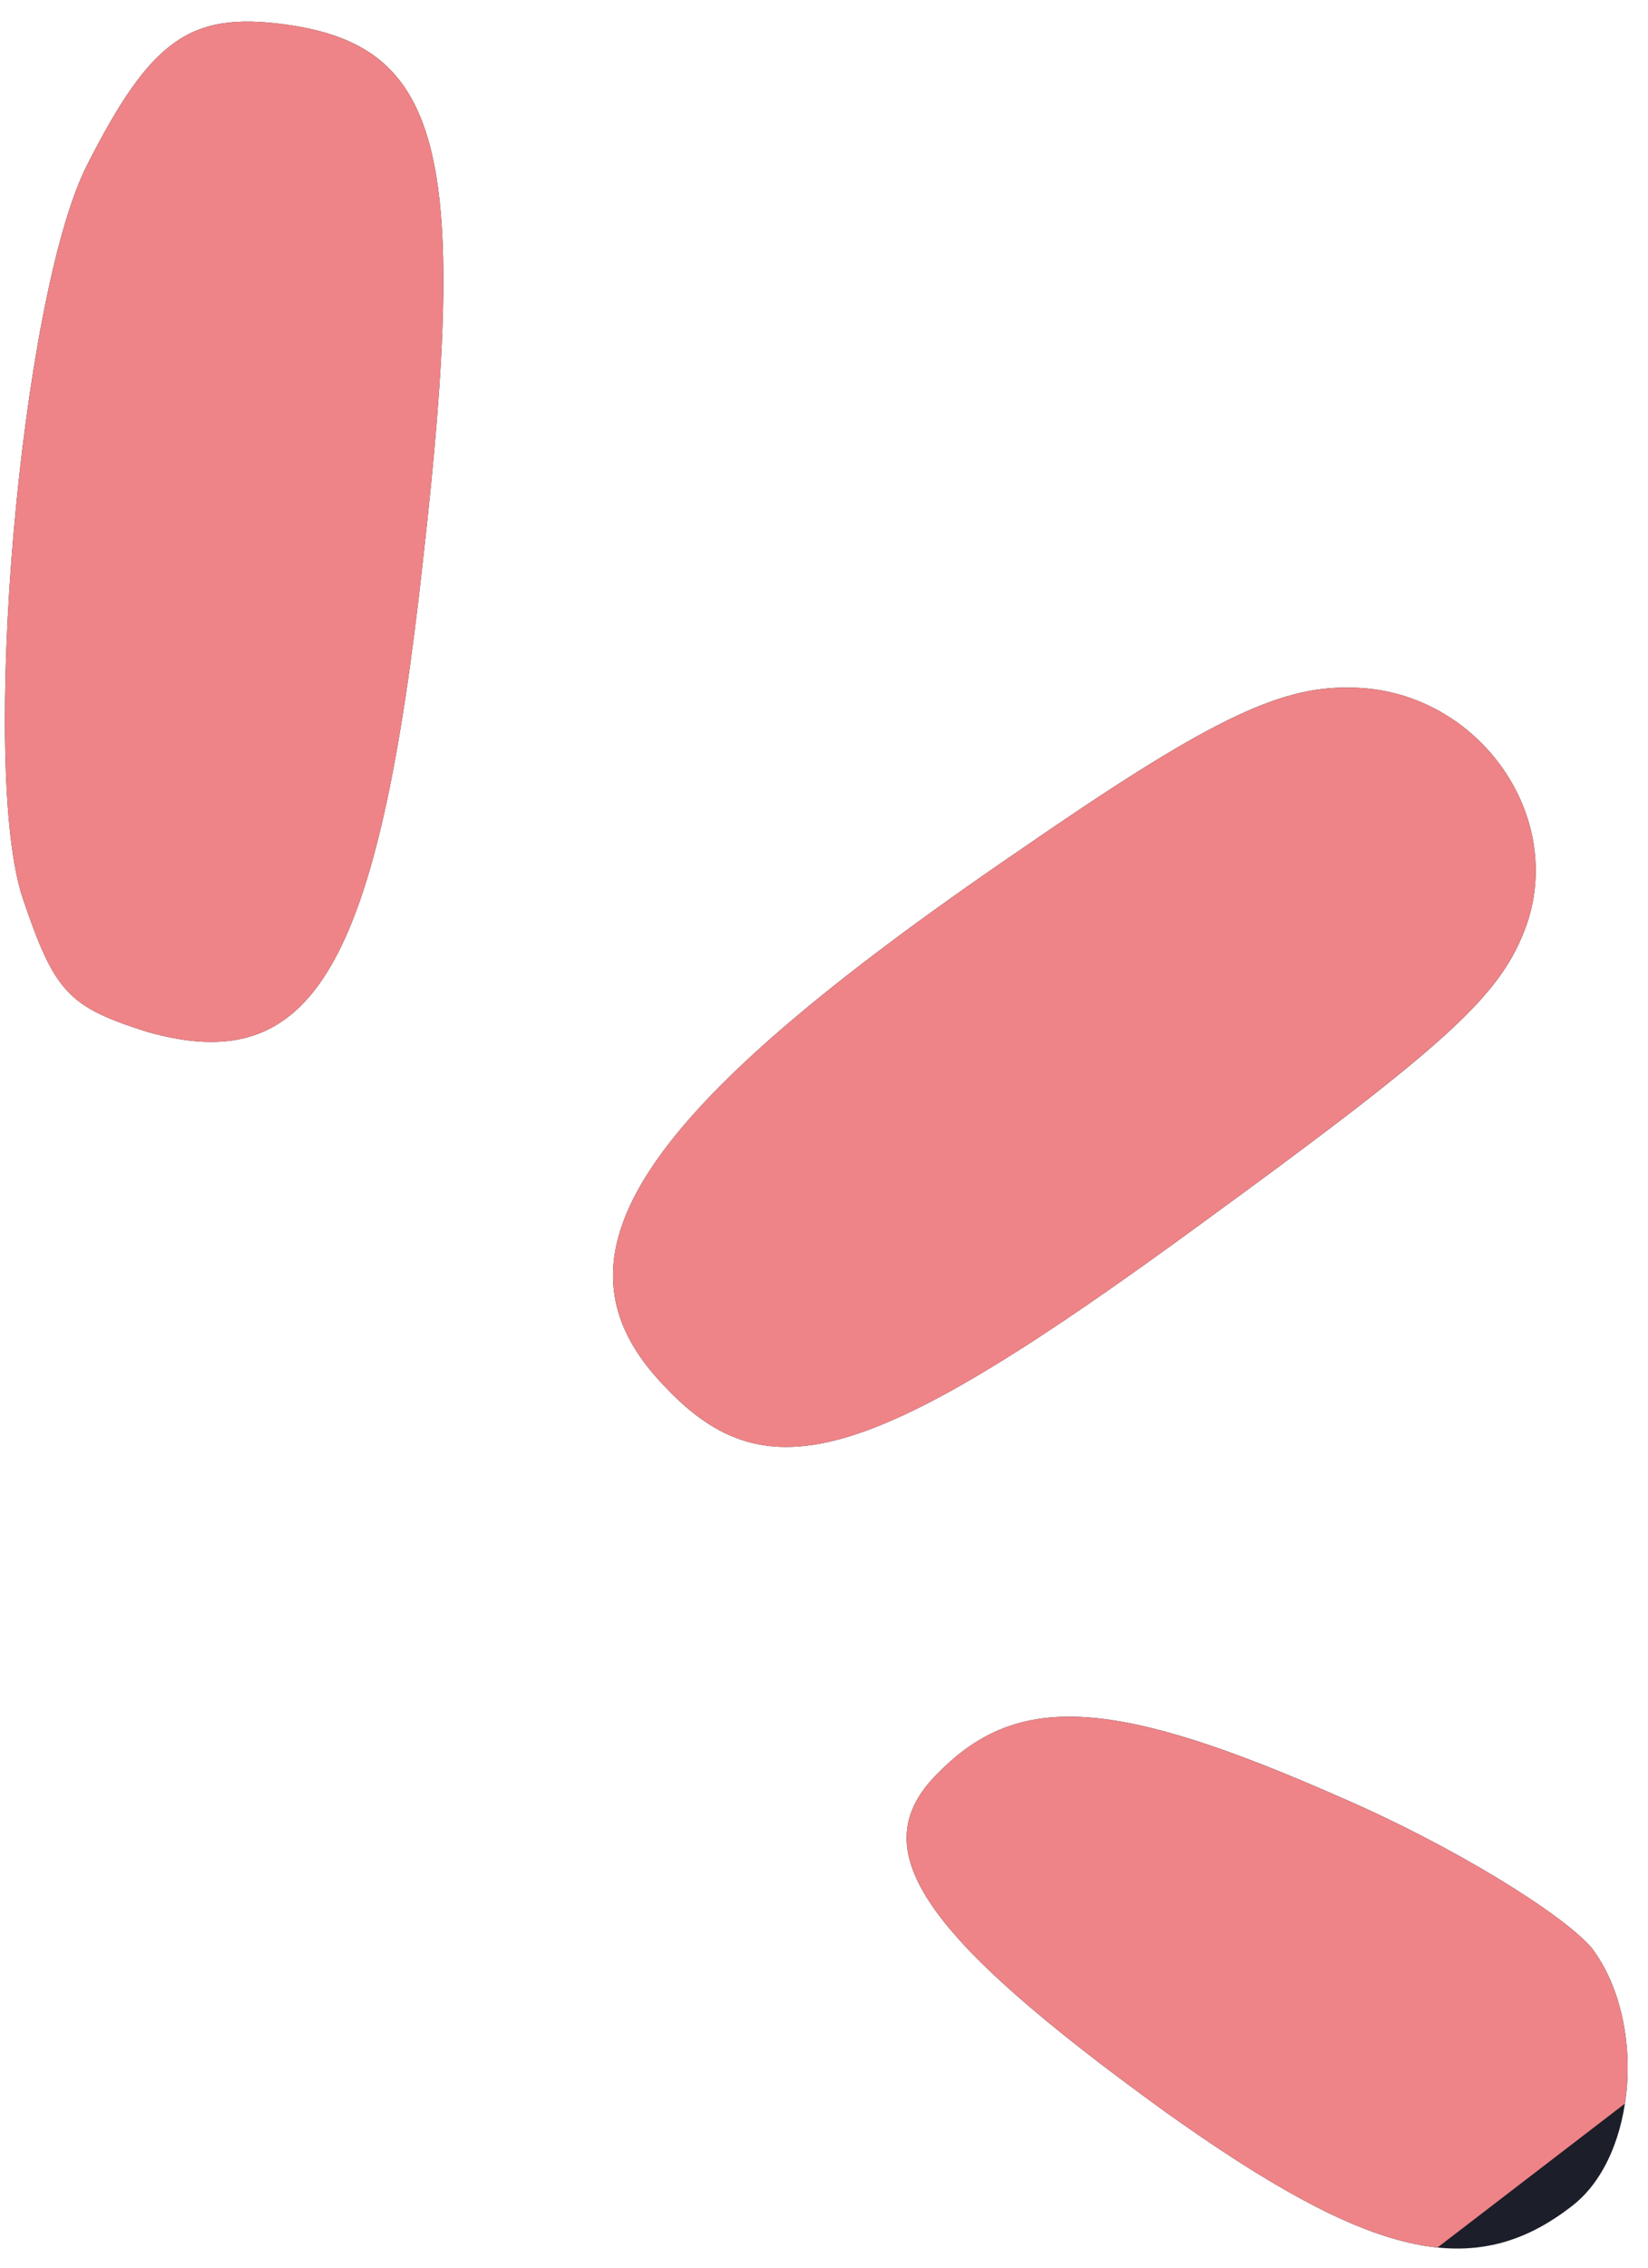
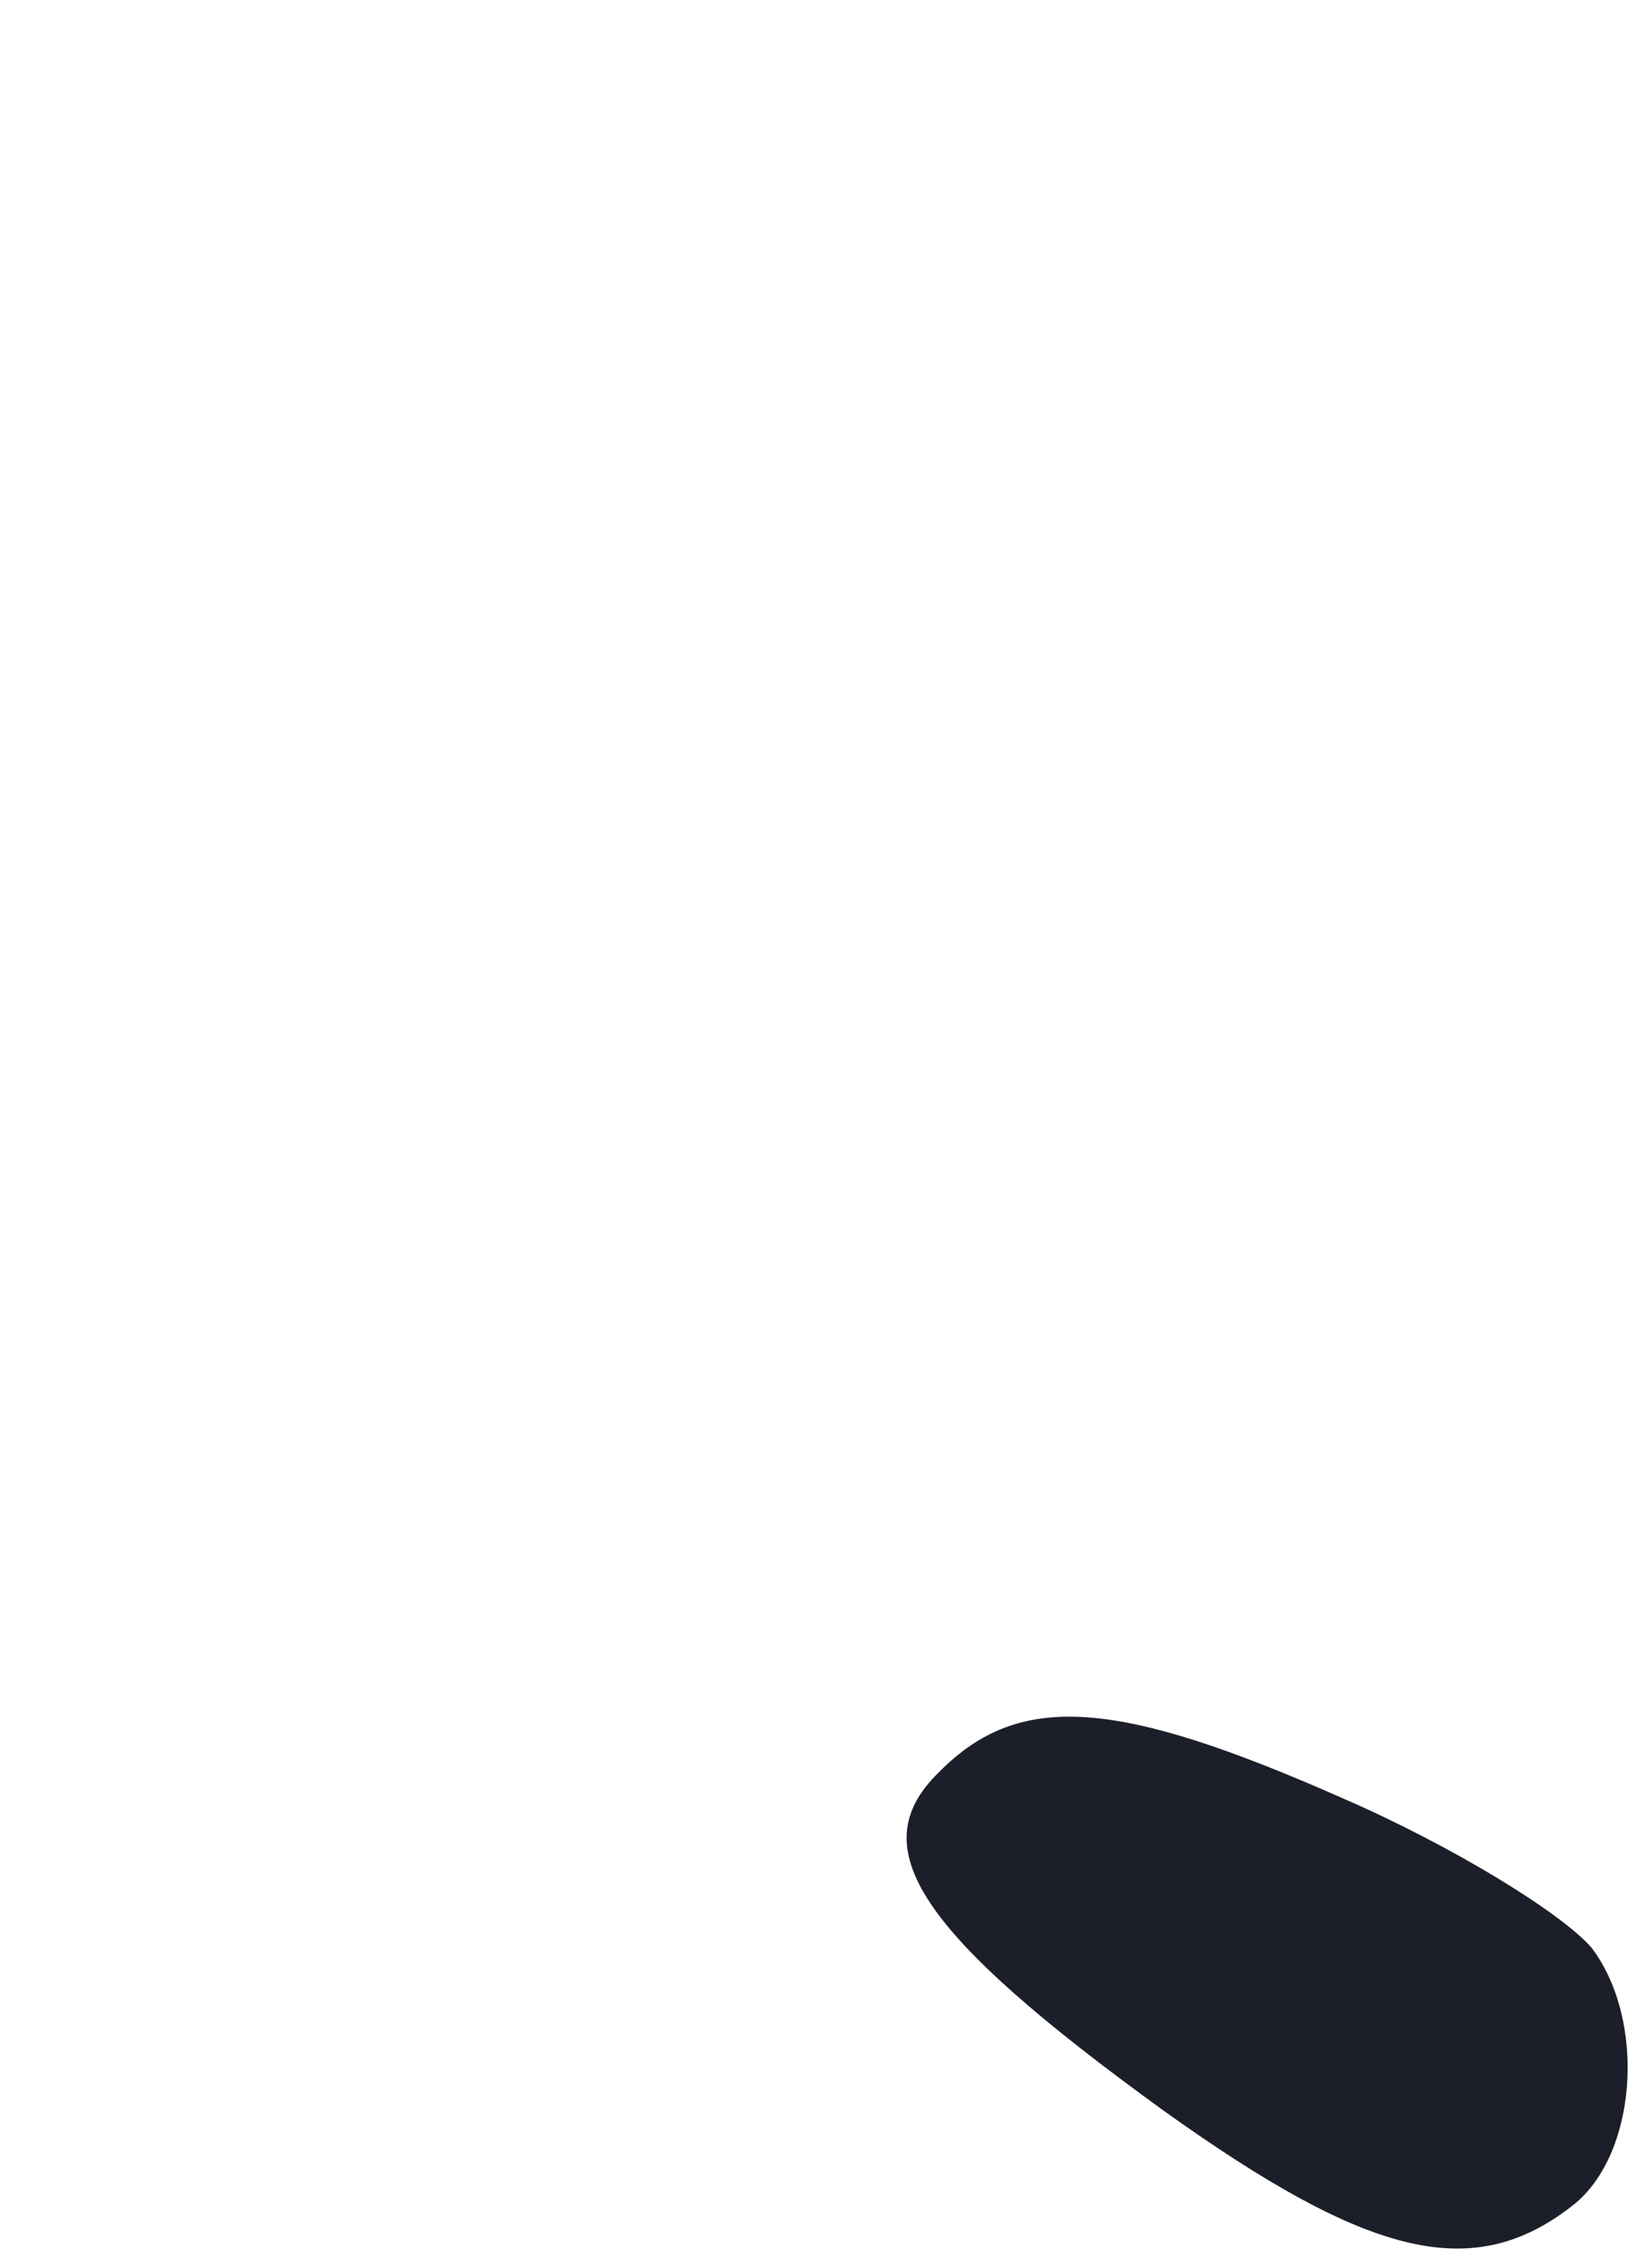
<svg xmlns="http://www.w3.org/2000/svg" width="16" height="22" viewBox="0 0 16 22" fill="none">
-   <path fill-rule="evenodd" clip-rule="evenodd" d="M13.106 6.671C12.411 6.656 11.709 6.999 9.884 8.259C6.173 10.793 5.239 12.195 6.452 13.449C7.456 14.516 8.462 14.215 11.665 11.87C14.099 10.097 14.582 9.646 14.824 8.965C15.198 7.865 14.305 6.674 13.106 6.671Z" fill="#1C1E29" />
-   <path fill-rule="evenodd" clip-rule="evenodd" d="M2.761 0.236C1.848 0.114 1.465 0.379 0.844 1.604C0.195 2.885 -0.199 7.471 0.222 8.718C0.531 9.632 0.667 9.769 1.43 10.011C3.035 10.465 3.675 9.401 4.109 5.414C4.559 1.45 4.282 0.441 2.761 0.236Z" fill="#1C1E29" />
  <path fill-rule="evenodd" clip-rule="evenodd" d="M13.031 17.444C10.833 16.473 9.893 16.407 9.115 17.194C8.364 17.925 8.916 18.754 11.306 20.483C13.291 21.9 14.303 22.156 15.272 21.394C15.896 20.903 15.985 19.606 15.456 18.901C15.17 18.564 14.094 17.904 13.031 17.444Z" fill="#1C1E29" />
-   <path d="M11.306 20.483C8.916 18.753 8.364 17.925 9.115 17.194C9.893 16.407 10.833 16.474 13.03 17.444C14.093 17.904 15.17 18.564 15.456 18.901C15.754 19.299 15.856 19.886 15.775 20.409L13.957 21.804C13.28 21.735 12.456 21.304 11.306 20.483ZM6.452 13.449C5.239 12.194 6.173 10.793 9.884 8.259C11.709 6.999 12.411 6.657 13.106 6.671C14.305 6.674 15.198 7.865 14.824 8.965C14.582 9.645 14.099 10.096 11.665 11.87C9.61 13.375 8.459 14.038 7.633 14.038C7.172 14.038 6.812 13.831 6.452 13.449ZM1.43 10.011C0.667 9.769 0.53 9.632 0.222 8.718C-0.199 7.471 0.196 2.885 0.844 1.604C1.465 0.379 1.848 0.114 2.761 0.236C4.282 0.441 4.559 1.45 4.109 5.415C3.736 8.841 3.211 10.109 2.051 10.109C1.862 10.109 1.655 10.075 1.43 10.011Z" fill="#EE8487" />
</svg>